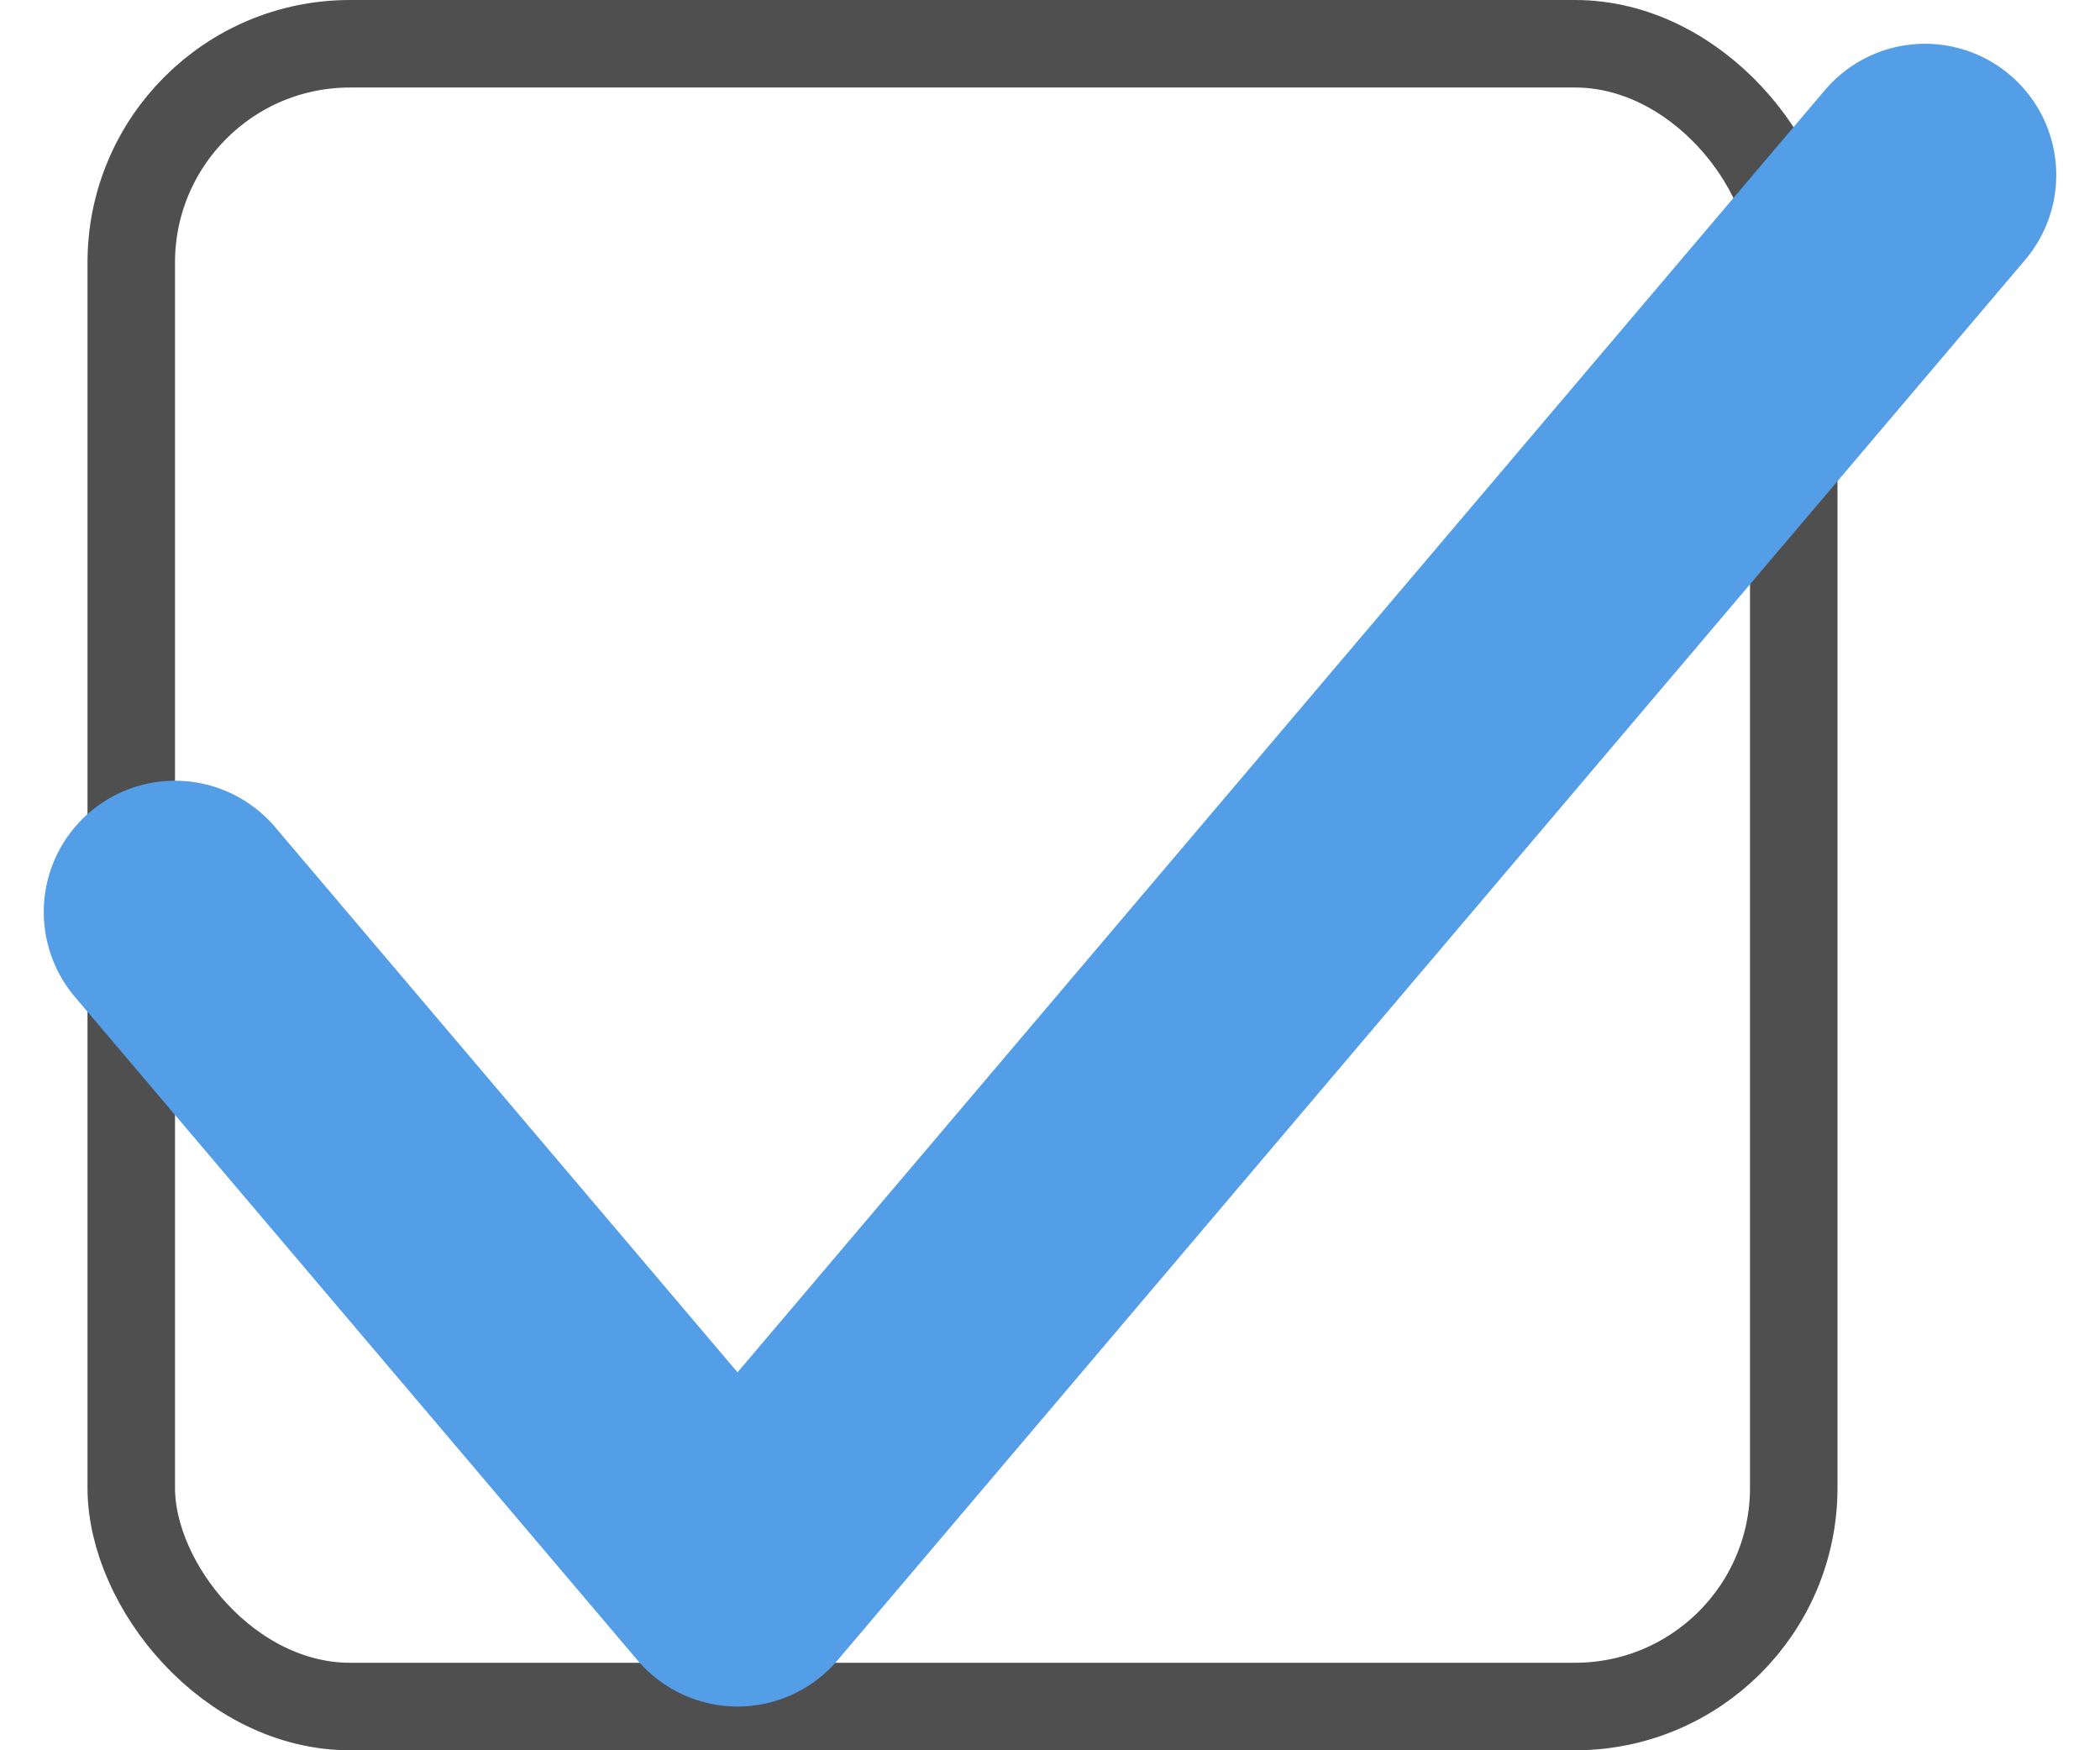
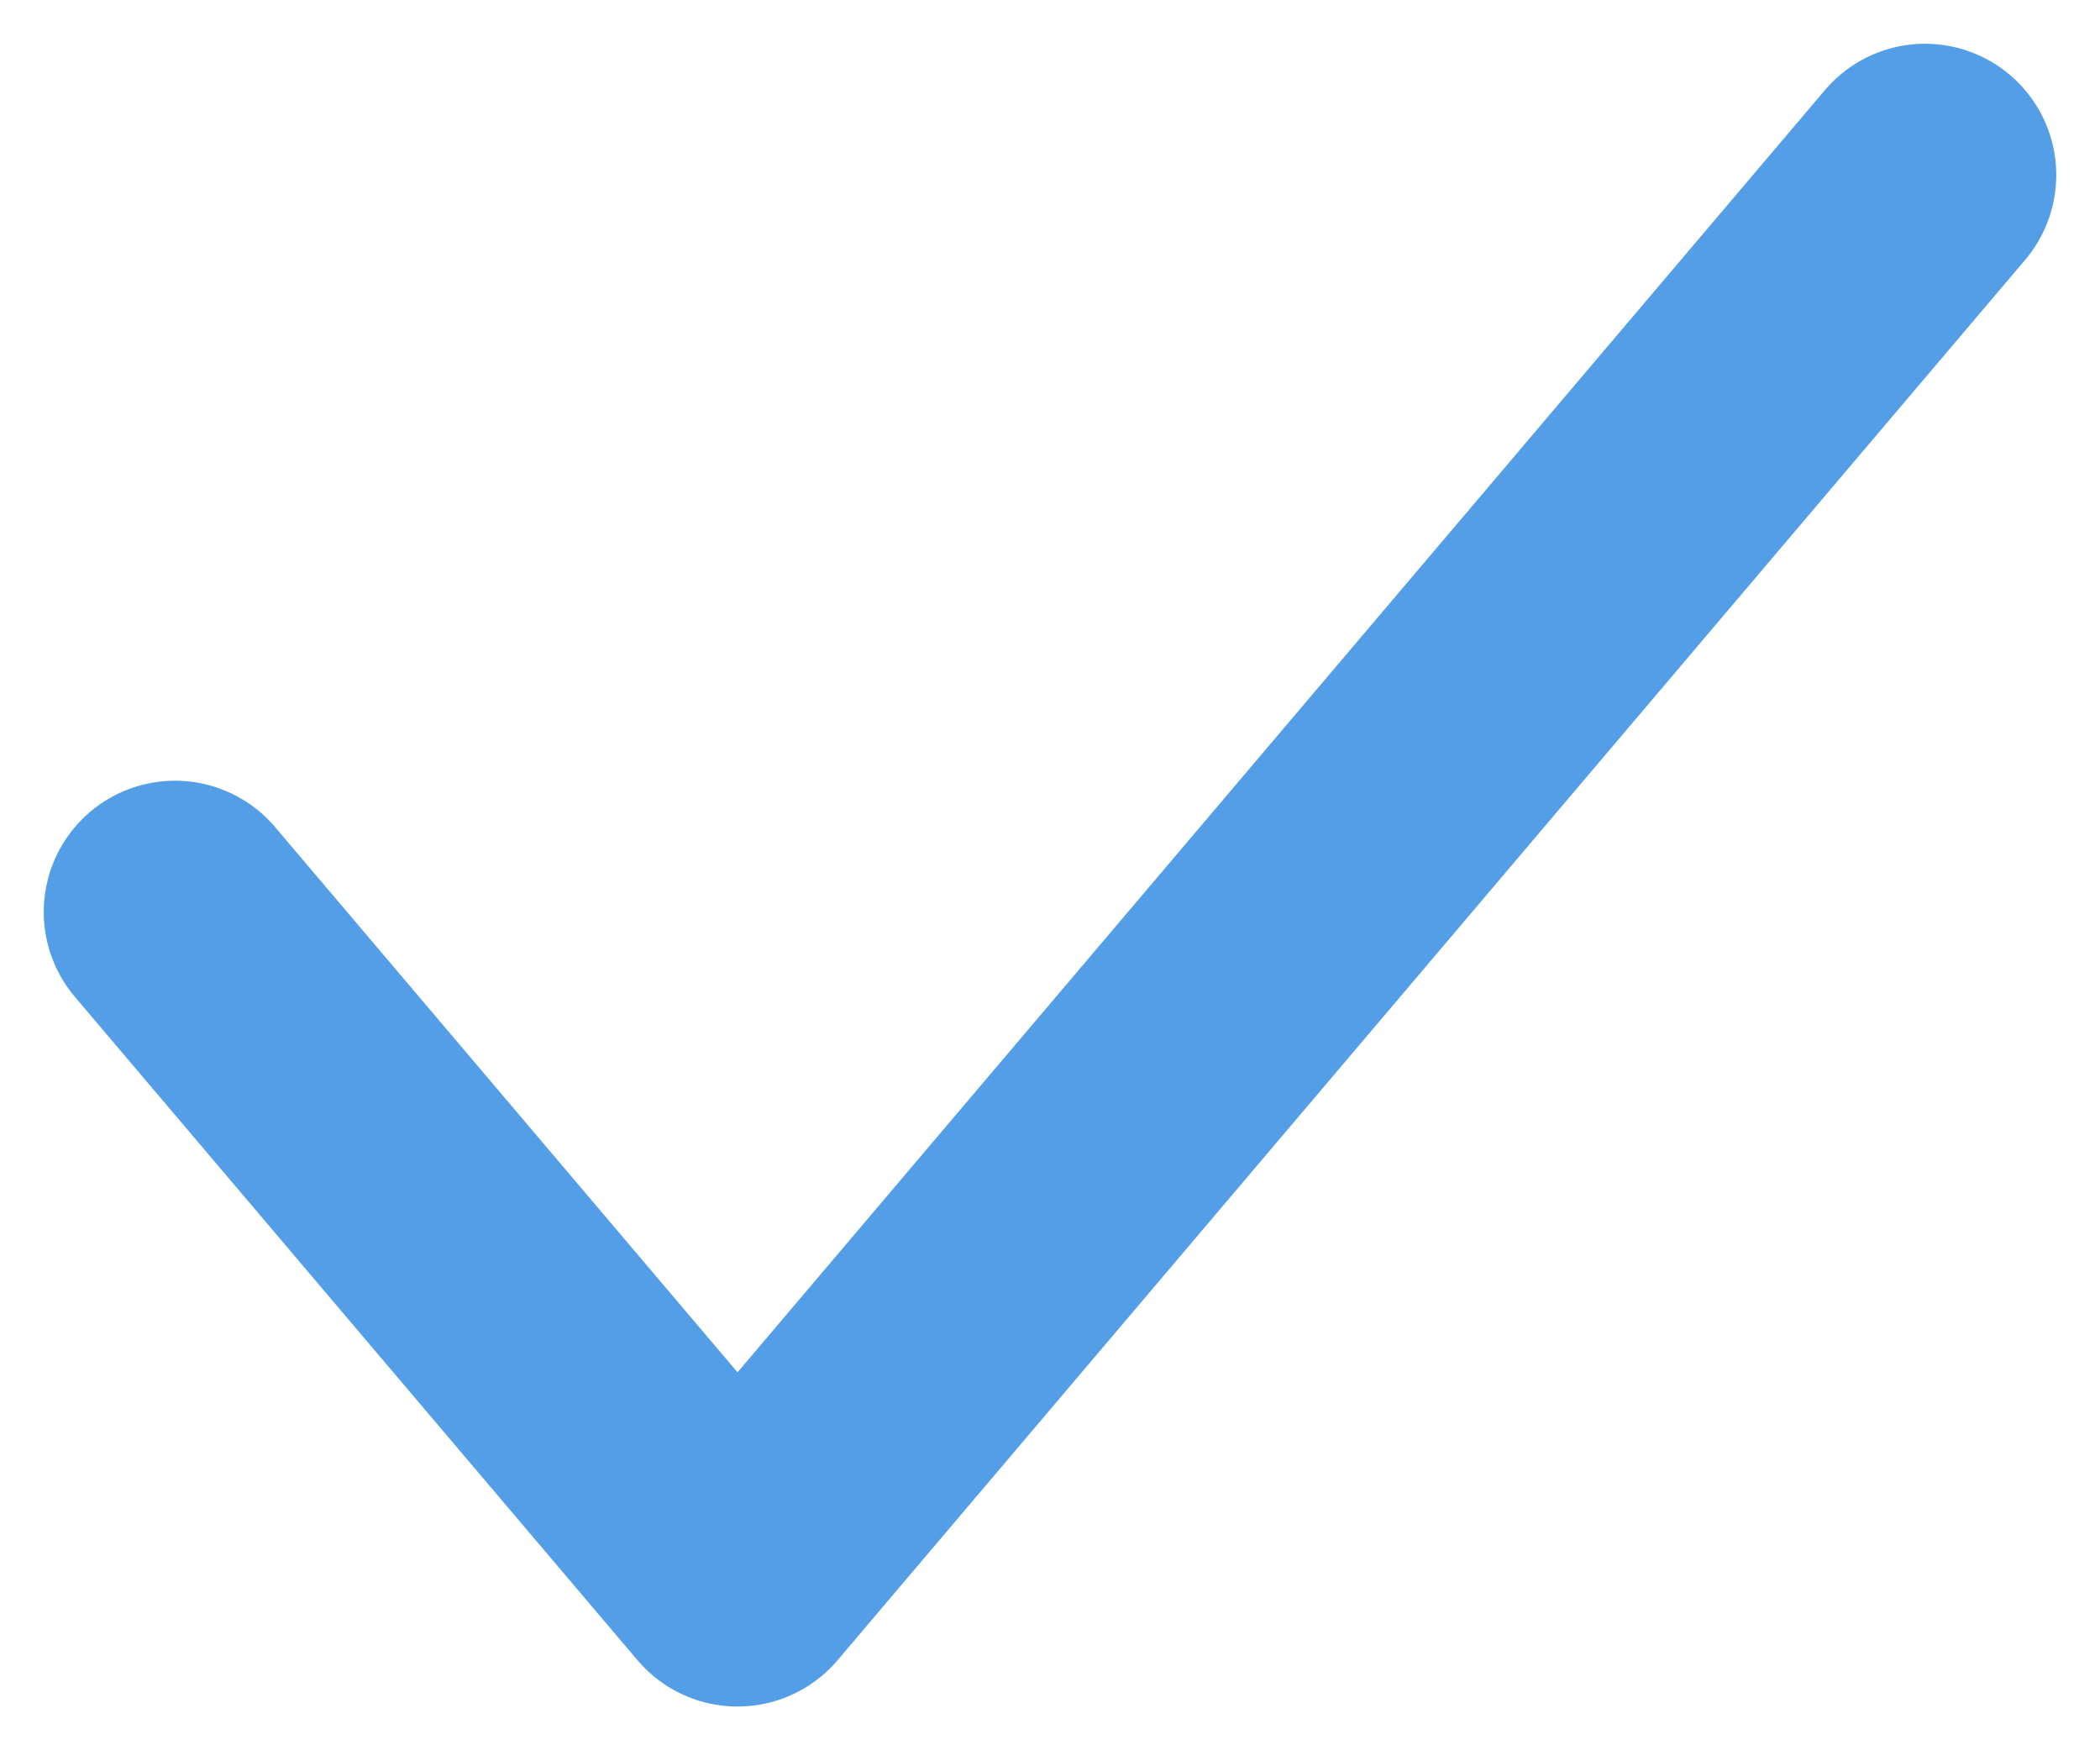
<svg xmlns="http://www.w3.org/2000/svg" width="24" height="20" viewBox="0 0 24 20" fill="none">
-   <rect x="1.5" y="0.5" width="19" height="19" rx="2.5" stroke="#4F4F4F" />
  <path d="M2 10.421L8.429 18L22 2" stroke="#539EE6" stroke-width="3" stroke-linecap="round" stroke-linejoin="round" />
</svg>